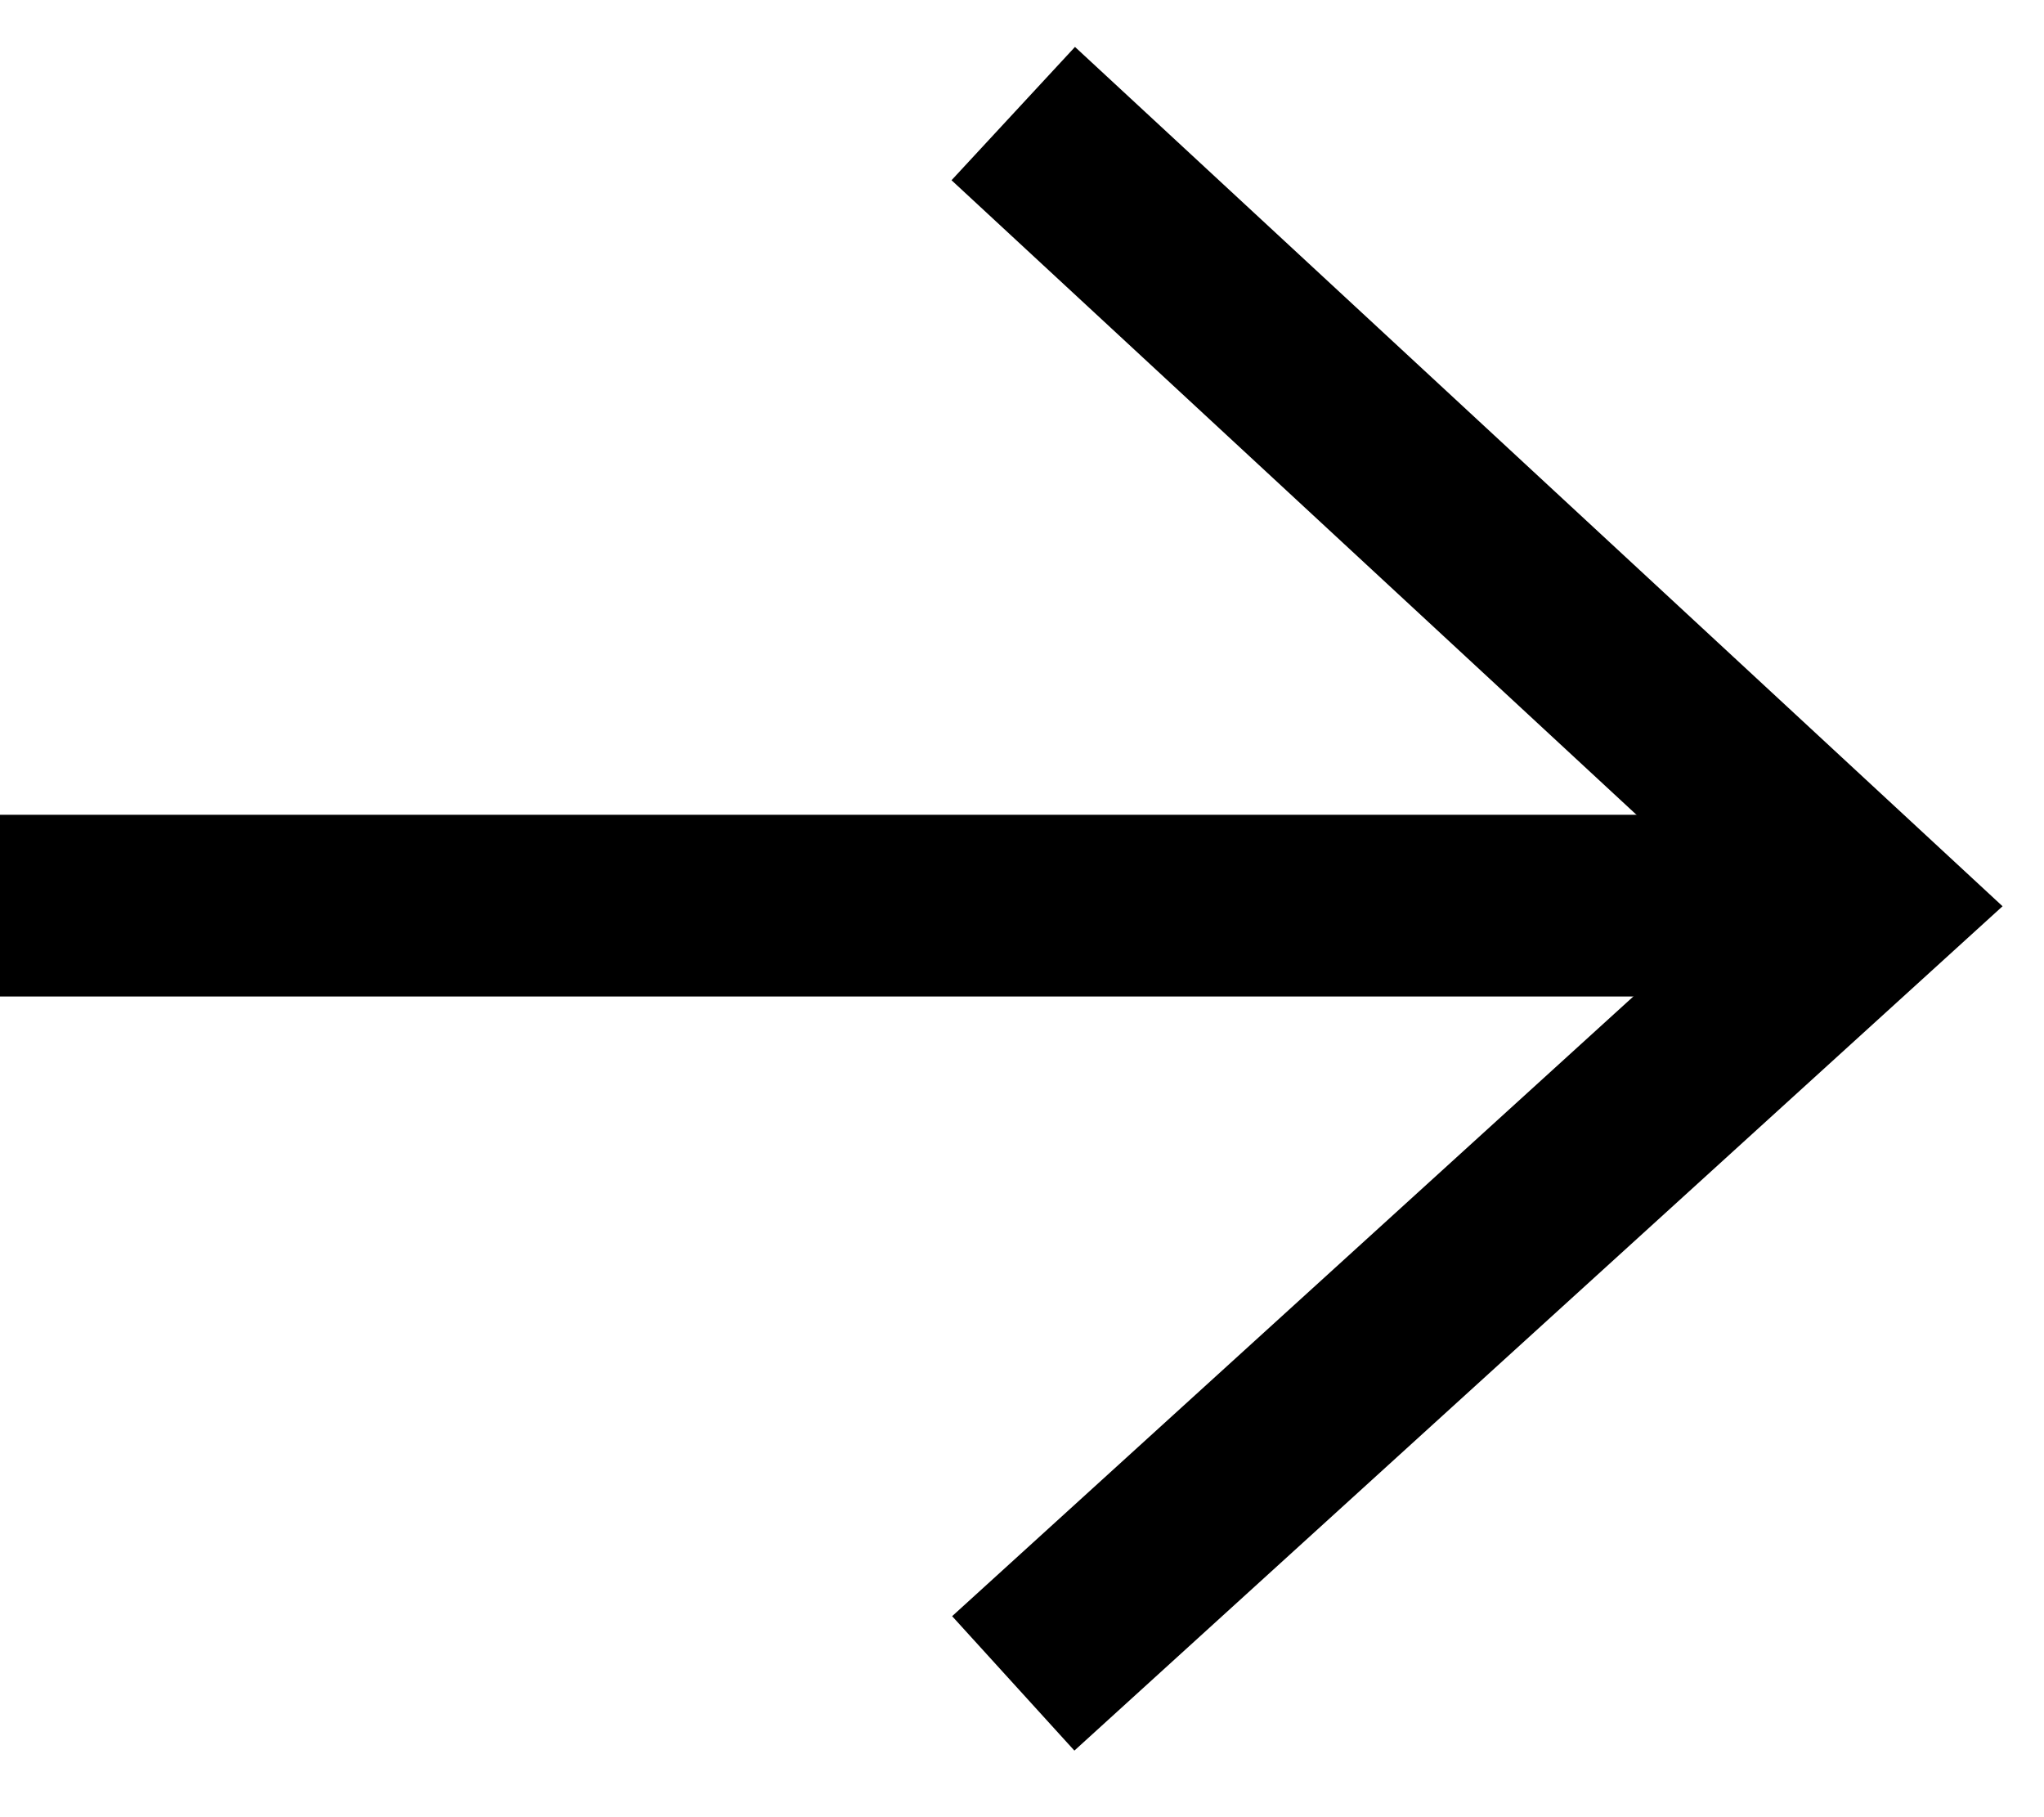
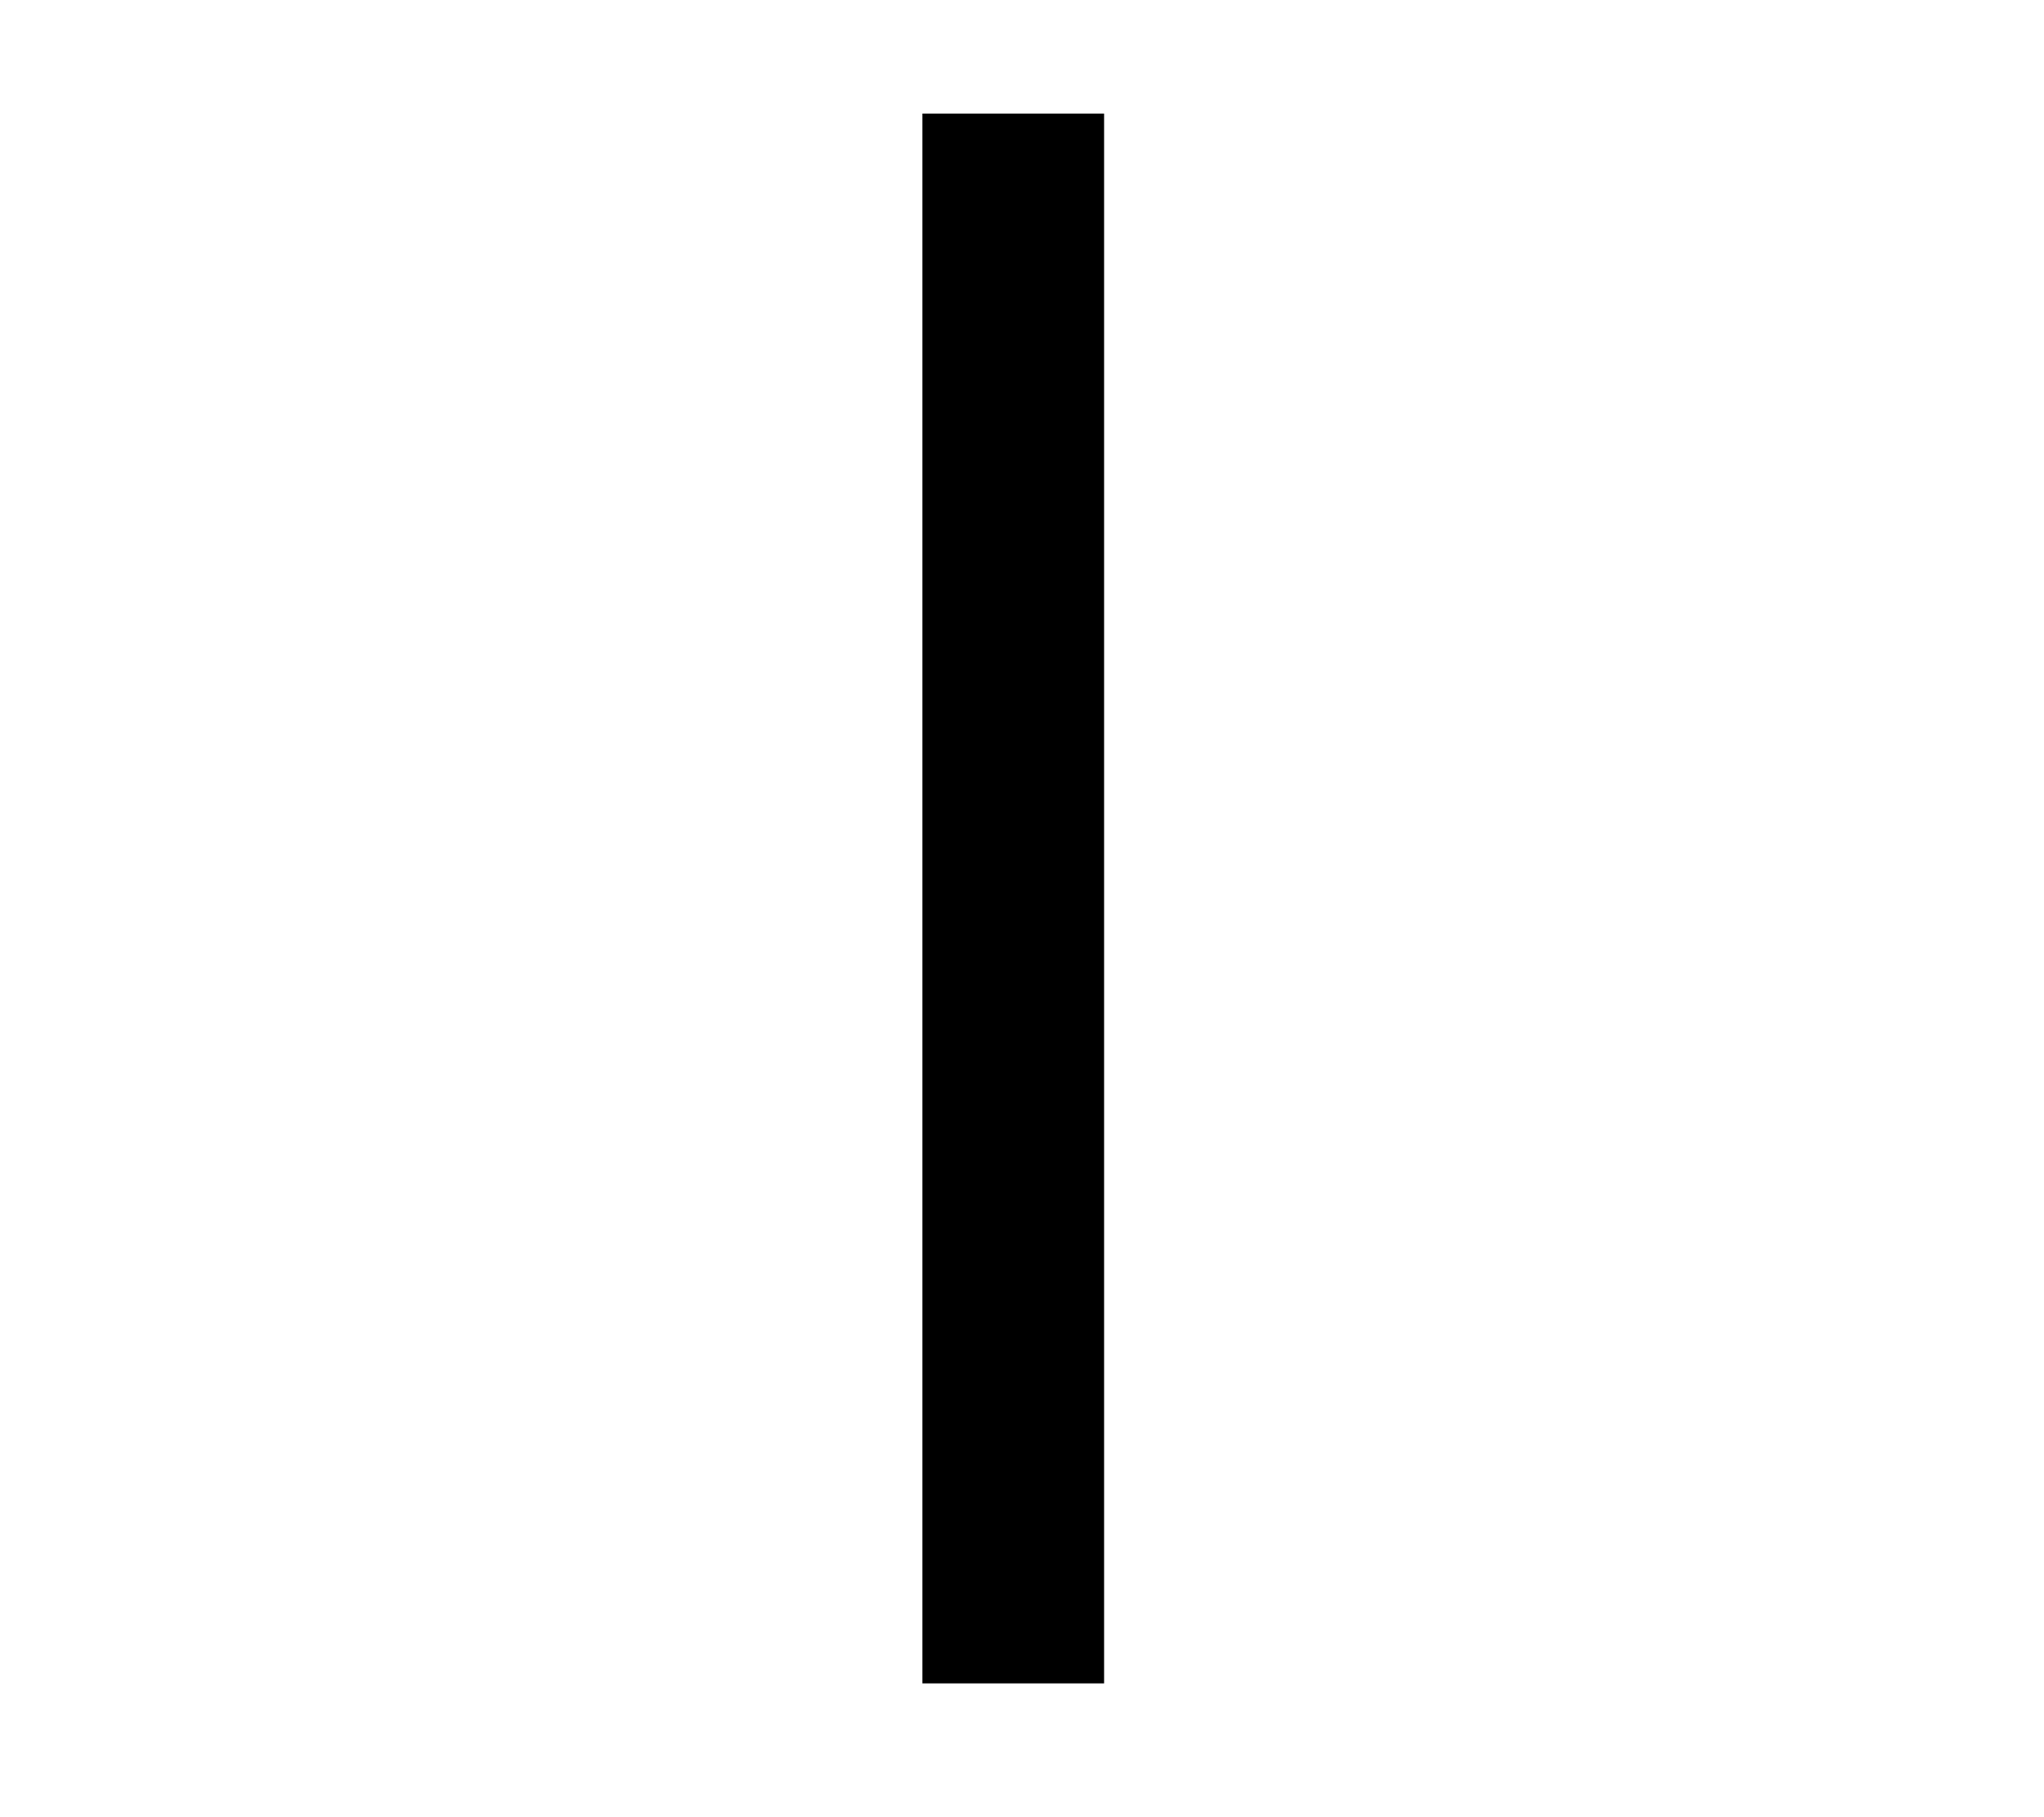
<svg xmlns="http://www.w3.org/2000/svg" width="18" height="16" viewBox="0 0 18 16" fill="none">
-   <path d="M0 7.974H16.452" stroke="black" stroke-width="1.6" />
-   <path d="M8.923 1L16.452 7.974L8.923 14.822" stroke="black" stroke-width="1.6" />
+   <path d="M8.923 1L8.923 14.822" stroke="black" stroke-width="1.6" />
</svg>